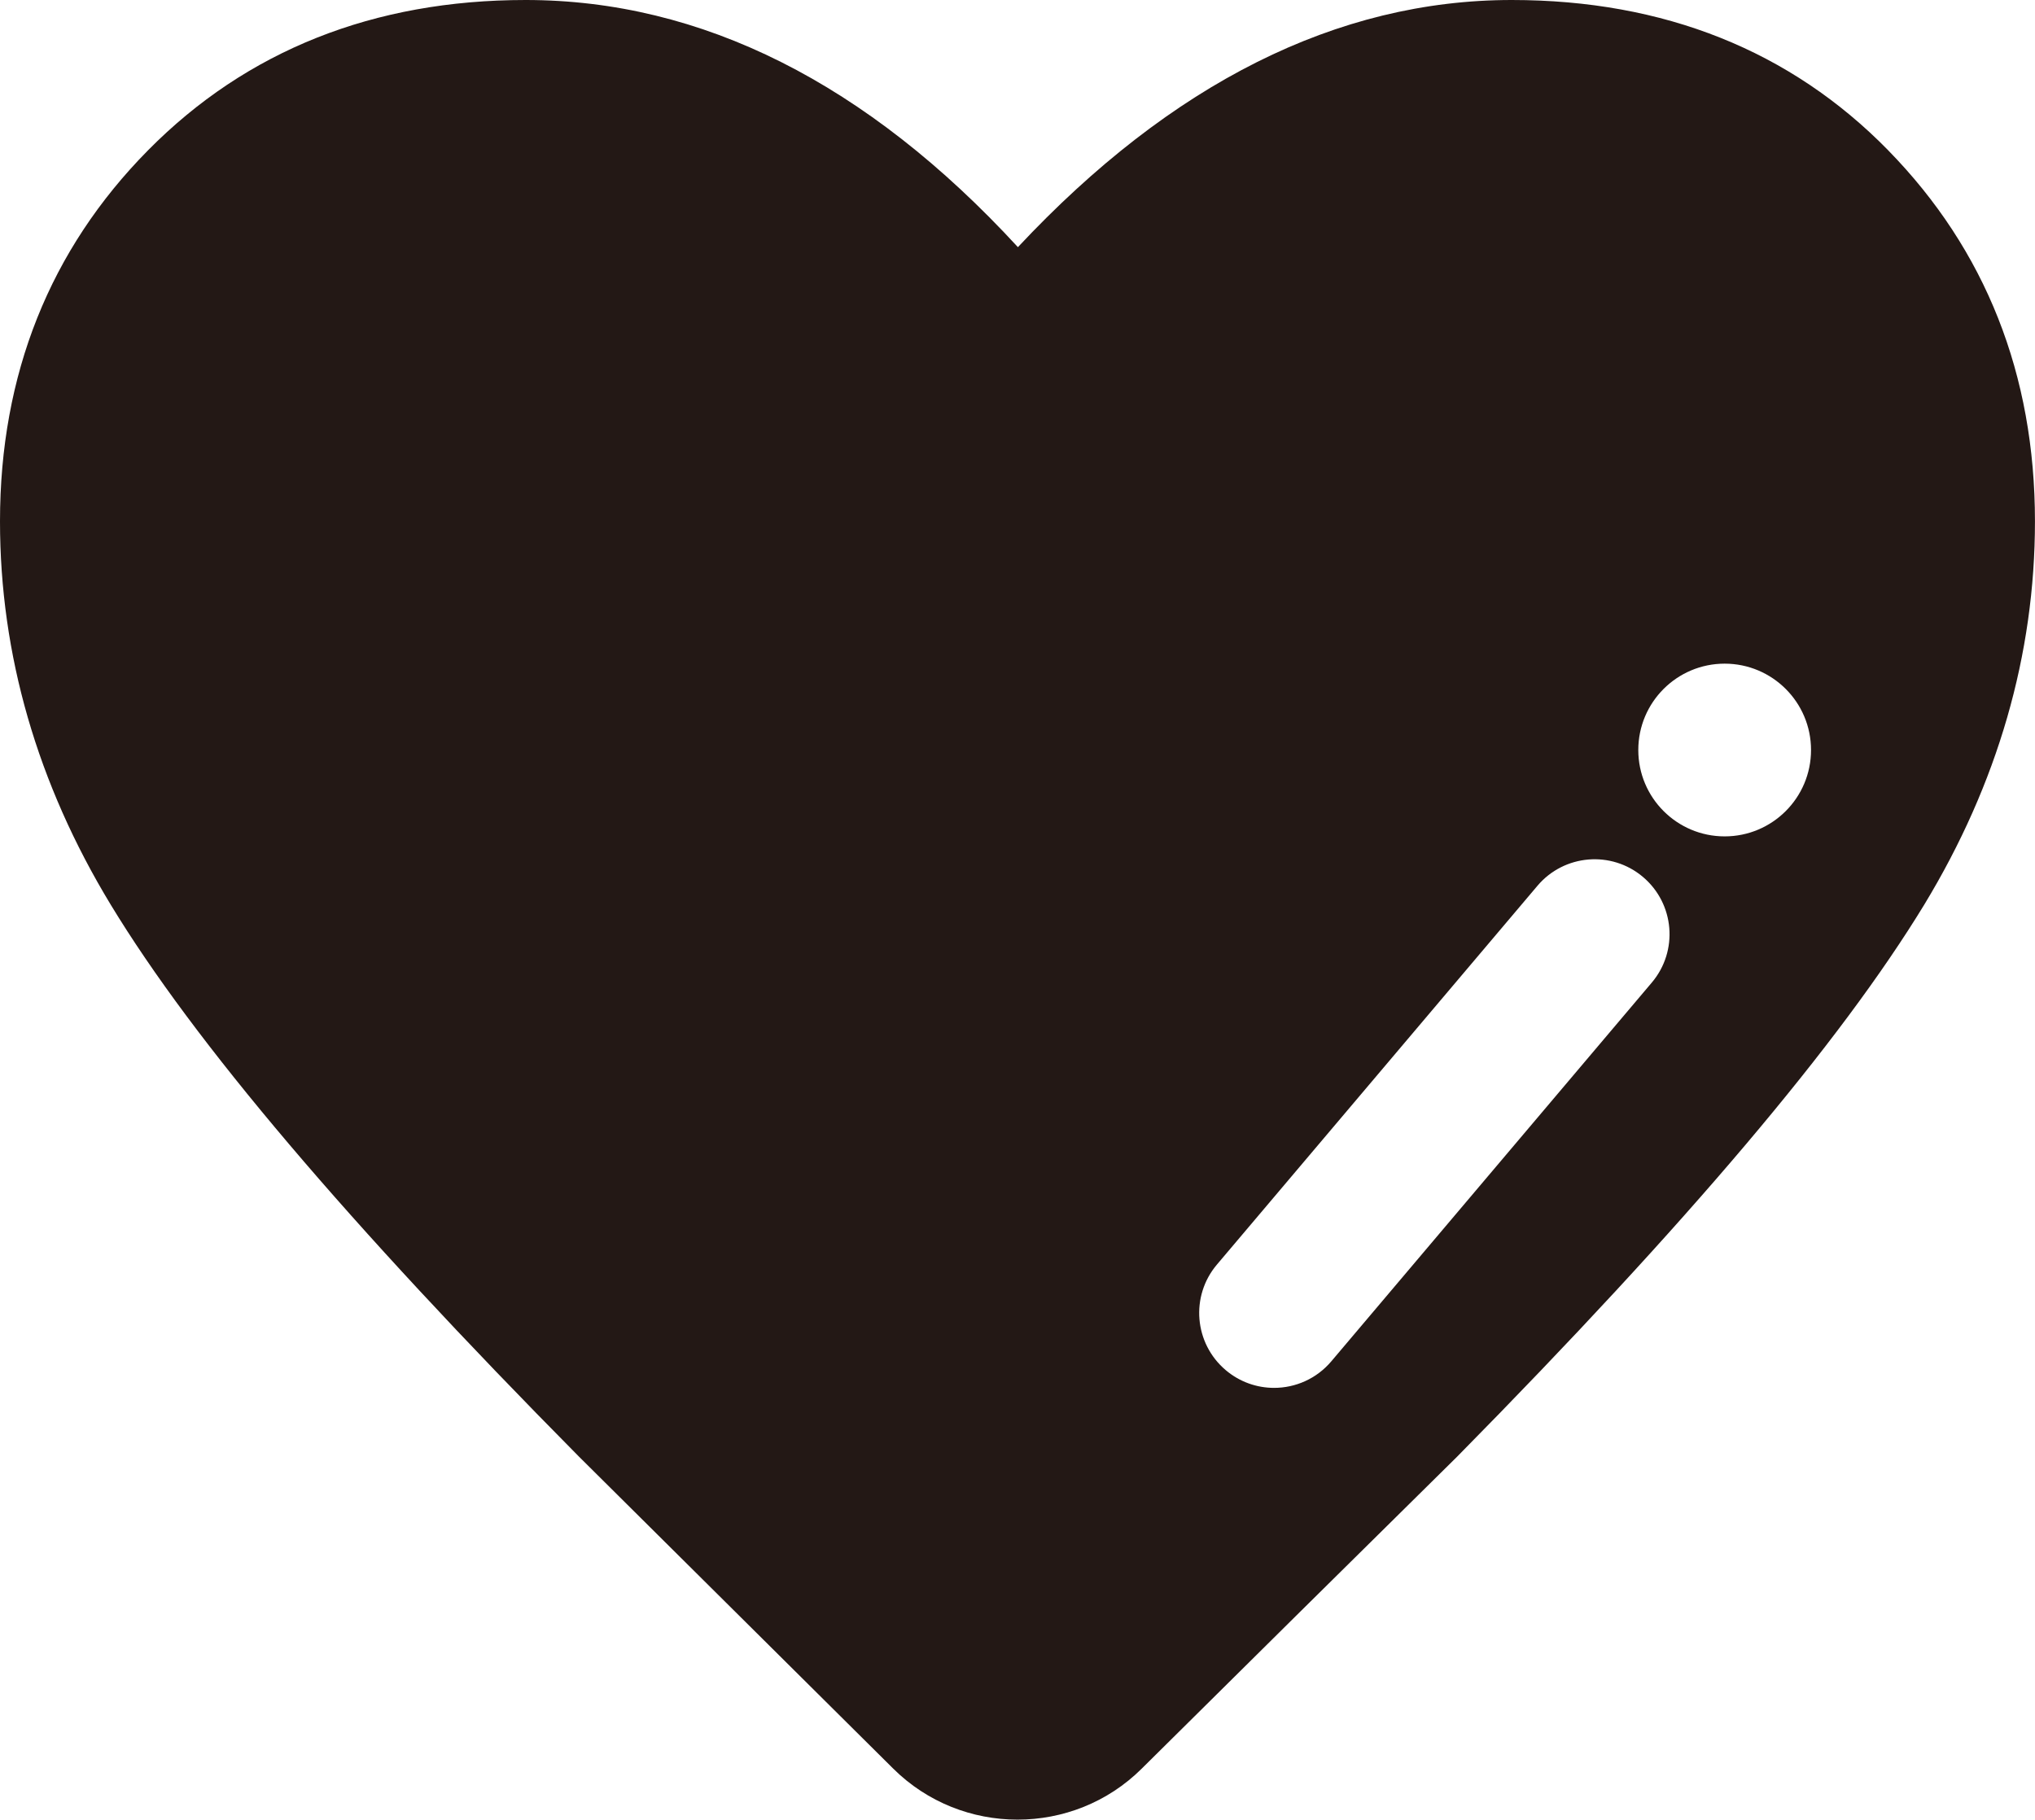
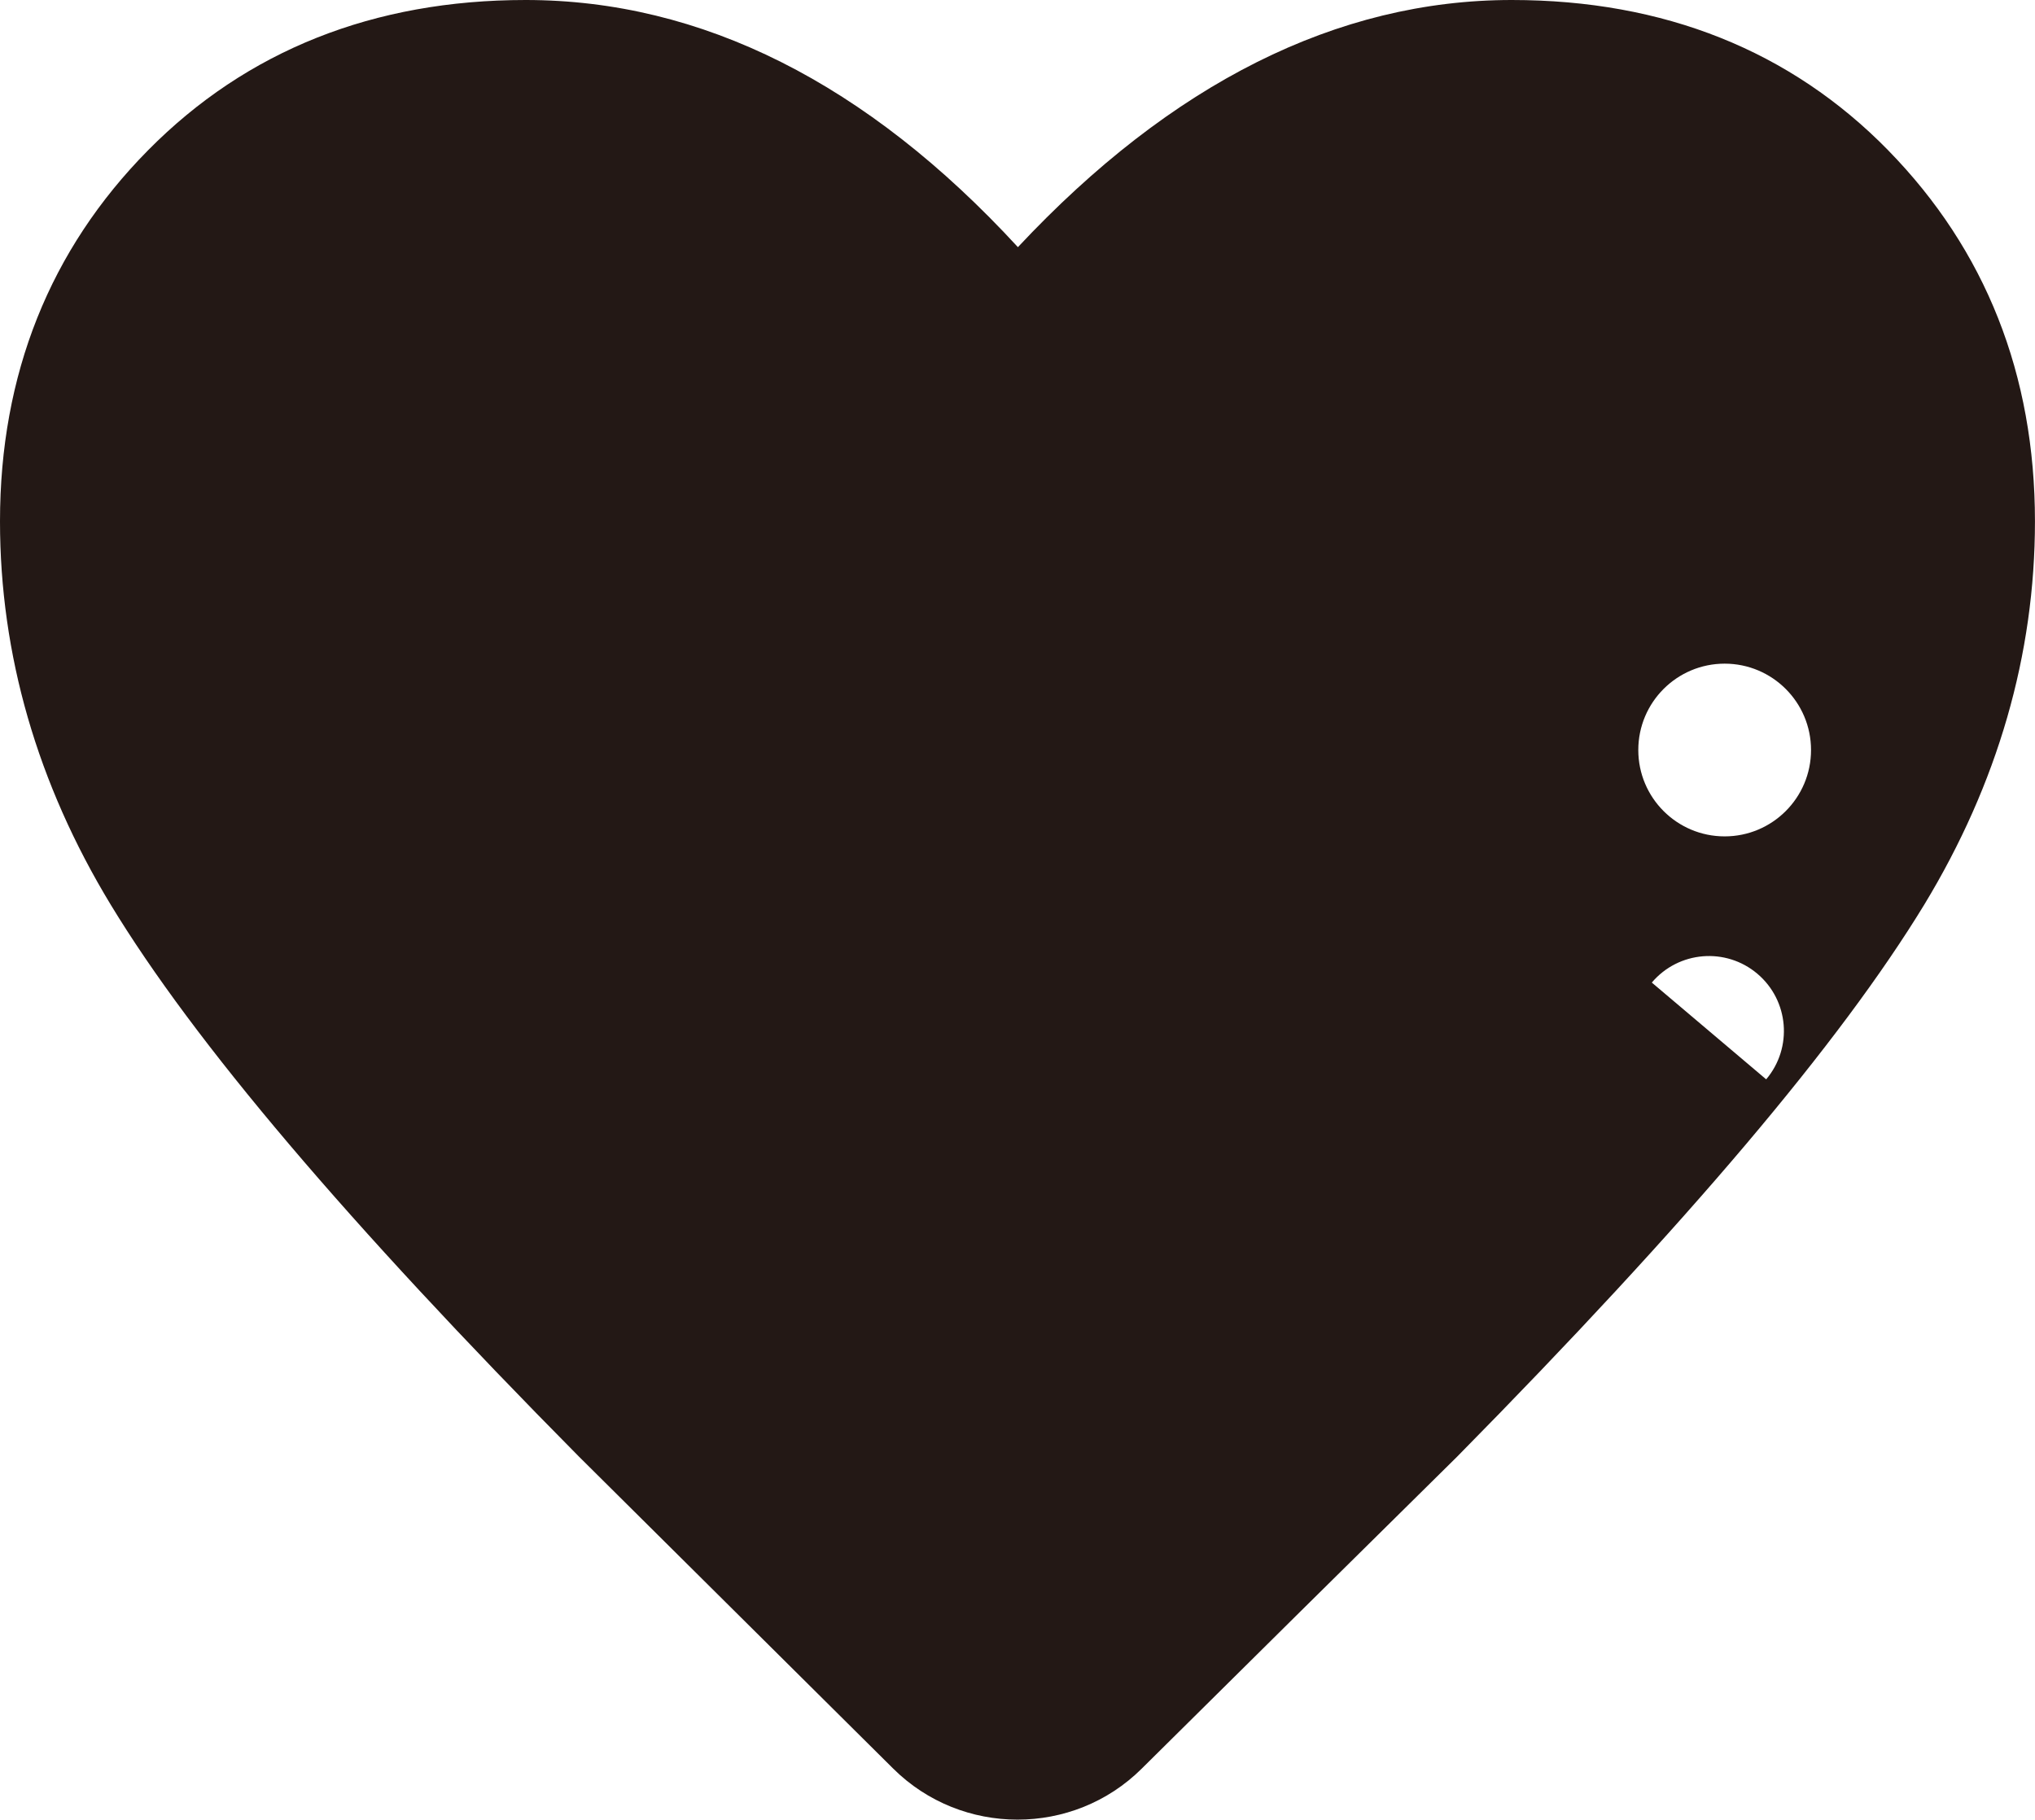
<svg xmlns="http://www.w3.org/2000/svg" id="_レイヤー_1" data-name="レイヤー_1" width="500" height="447.12" viewBox="0 0 500 447.12">
  <defs>
    <style>
      .cls-1 {
        fill: #231815;
      }
    </style>
  </defs>
-   <path class="cls-1" d="M463.95,36.95C439.94,12.43,408.81,0,371.44,0c-42.85,0-83.61,20.42-121.34,60.73C213,20.41,172.38,0,129.15,0,91.8,0,60.59,12.42,36.39,36.91,12.24,61.35,0,92.03,0,128.1c0,32.75,9.15,64.44,27.2,94.19,20.44,33.68,58.06,78.03,115.02,135.59.03.03.06.06.09.09l77.16,76.61c8.42,8.35,19.47,12.53,30.53,12.53s22.1-4.17,30.51-12.52c25.77-25.55,51.82-51.32,77.43-76.59.05-.05.1-.1.14-.14,56.54-57.35,94.06-101.69,114.71-135.57,18.05-29.76,27.2-61.45,27.2-94.19,0-36.04-12.13-66.7-36.05-91.15ZM405.85,241.43l-78.75,93.07c-3.64,4.3-8.83,6.52-14.06,6.52-4.2,0-8.42-1.43-11.88-4.36-7.76-6.57-8.73-18.18-2.16-25.94l78.75-93.07c6.57-7.76,18.18-8.73,25.94-2.16,7.76,6.57,8.73,18.18,2.16,25.94ZM423.75,205.51c-11.72,0-21.22-9.5-21.22-21.22s9.5-21.22,21.22-21.22,21.22,9.5,21.22,21.22-9.5,21.22-21.22,21.22Z" />
+   <path class="cls-1" d="M463.95,36.95C439.94,12.43,408.81,0,371.44,0c-42.85,0-83.61,20.42-121.34,60.73C213,20.41,172.38,0,129.15,0,91.8,0,60.59,12.42,36.39,36.91,12.24,61.35,0,92.03,0,128.1c0,32.75,9.15,64.44,27.2,94.19,20.44,33.68,58.06,78.03,115.02,135.59.03.03.06.06.09.09l77.16,76.61c8.42,8.35,19.47,12.53,30.53,12.53s22.1-4.17,30.51-12.52c25.77-25.55,51.82-51.32,77.43-76.59.05-.05.1-.1.14-.14,56.54-57.35,94.06-101.69,114.71-135.57,18.05-29.76,27.2-61.45,27.2-94.19,0-36.04-12.13-66.7-36.05-91.15ZM405.85,241.43l-78.75,93.07l78.75-93.07c6.57-7.76,18.18-8.73,25.94-2.16,7.76,6.57,8.73,18.18,2.16,25.94ZM423.75,205.51c-11.72,0-21.22-9.5-21.22-21.22s9.5-21.22,21.22-21.22,21.22,9.5,21.22,21.22-9.5,21.22-21.22,21.22Z" />
</svg>